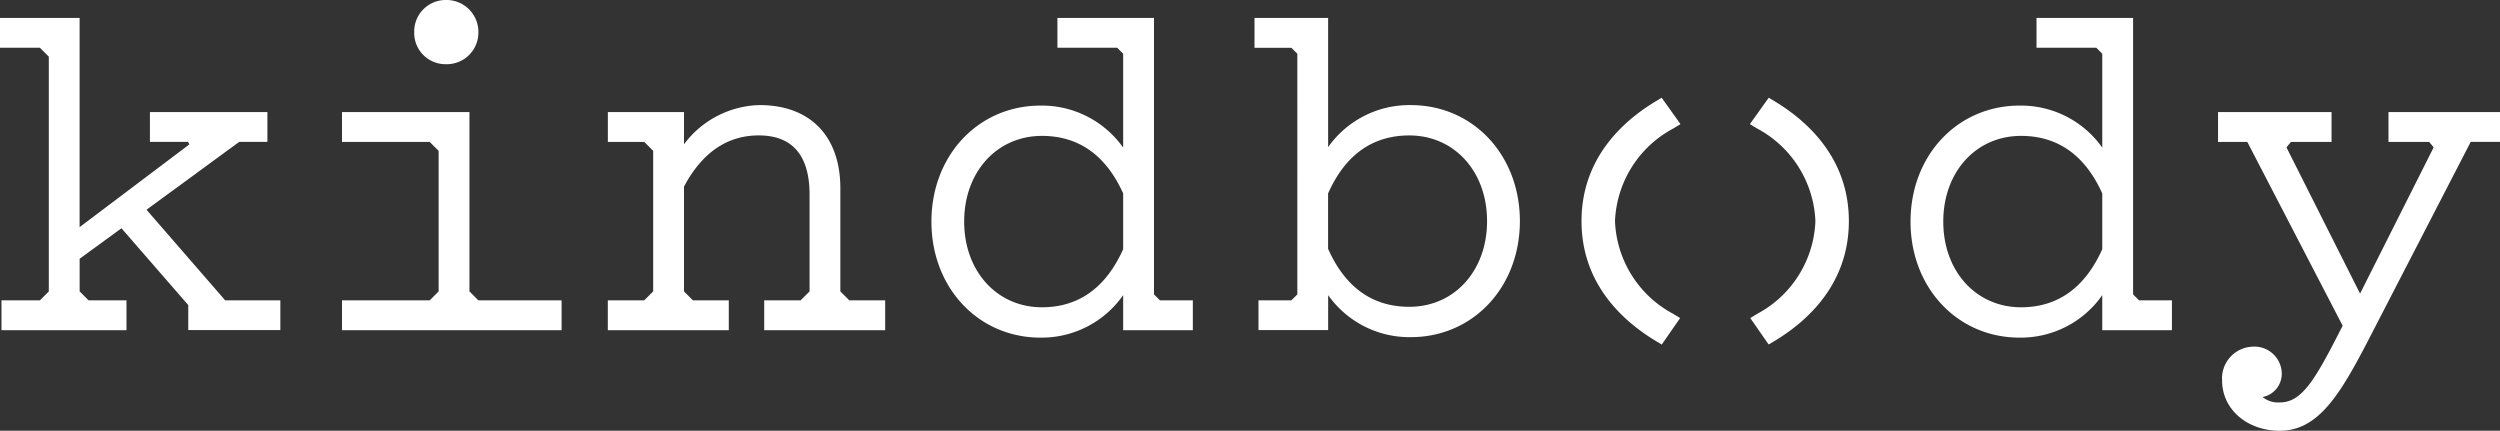
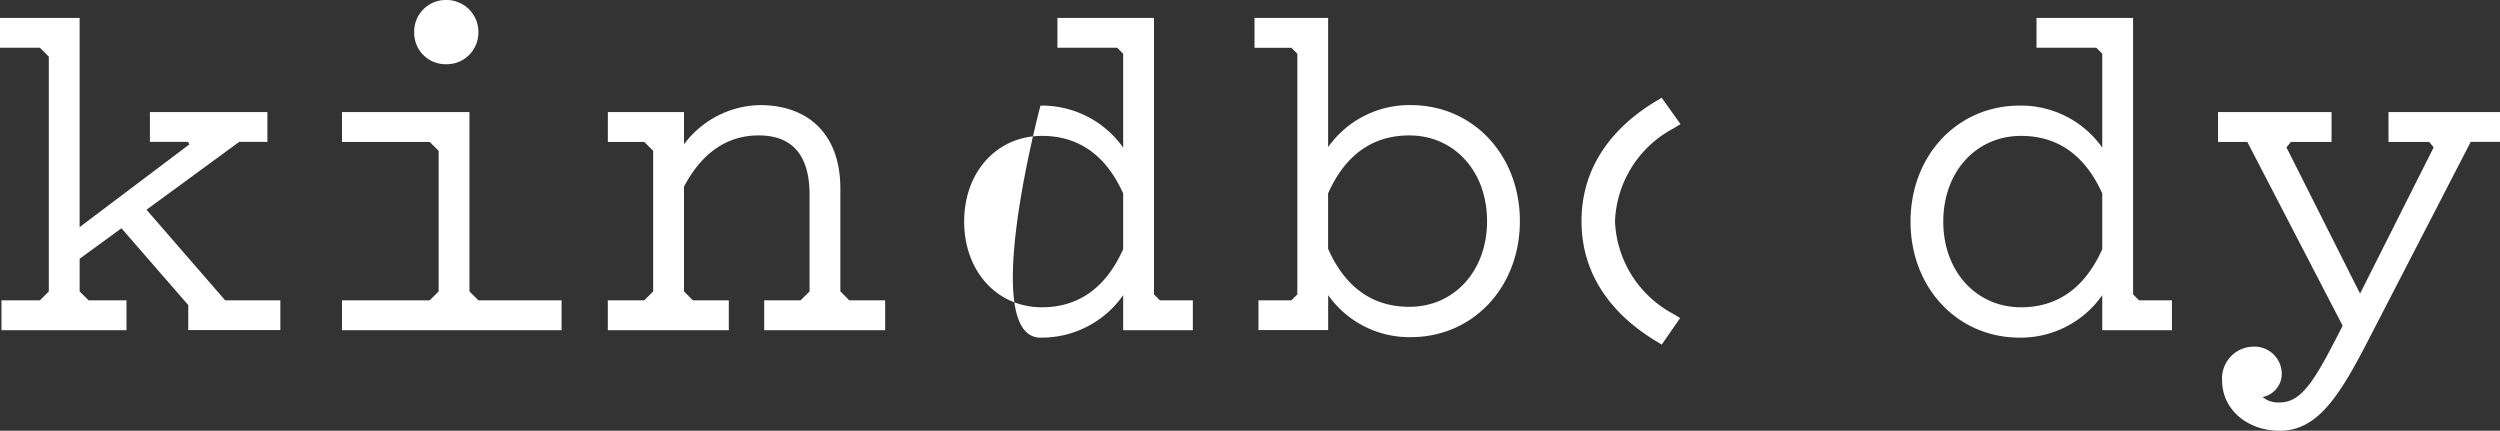
<svg xmlns="http://www.w3.org/2000/svg" viewBox="0 0 180 31.015">
  <rect x="0" y="0" width="180" height="31.015" fill="#333333" stroke="none" />
  <defs>
    <style>
      .cls-1 {
        fill: none;
      }

      .cls-2 {
        fill: #ffffff;
      }

      .cls-3 {
        clip-path: url(#clip-path);
      }
    </style>
    <clipPath id="clip-path">
      <path id="Path_3" data-name="Path 3" class="cls-1" d="M0,0H180V-31.015H0Z" />
    </clipPath>
  </defs>
  <g id="logo-white" transform="translate(0 31.015)">
    <g id="Group_1" data-name="Group 1" transform="translate(0 -29.723)">
      <path id="Path_1" data-name="Path 1" class="cls-2" d="M0,0V2.147H2.871l.643.643v16.9l-.643.643H.107V22.48h9V20.332H6.376l-.642-.643V17.337l3.011-2.194,4.81,5.532v1.8h6.63V20.332H16.213l-5.665-6.523L17.22,8.924h2.033V6.777H10.794V8.924h2.748l.09.18-7.9,5.957V0Z" />
    </g>
    <g id="Group_3" data-name="Group 3" class="cls-3">
      <g id="Group_2" data-name="Group 2" transform="translate(32.08 -26.393)">
        <path id="Path_2" data-name="Path 2" class="cls-2" d="M0,0A2.279,2.279,0,0,0,1.672-.641a2.279,2.279,0,0,0,.693-1.652,2.3,2.3,0,0,0-.686-1.669A2.3,2.3,0,0,0,0-4.622a2.269,2.269,0,0,0-1.618.69,2.269,2.269,0,0,0-.639,1.639A2.251,2.251,0,0,0-1.611-.672,2.251,2.251,0,0,0,0,0" />
      </g>
    </g>
    <g id="Group_4" data-name="Group 4" transform="translate(34.443 -9.391)">
      <path id="Path_4" data-name="Path 4" class="cls-2" d="M0,0-.643-.643V-13.555H-9.819v2.148h6.313l.644.643V-.643L-3.506,0H-9.819V2.148H5.991V0Z" />
    </g>
    <g id="Group_12" data-name="Group 12" class="cls-3">
      <g id="Group_5" data-name="Group 5" transform="translate(61.148 -9.391)">
        <path id="Path_5" data-name="Path 5" class="cls-2" d="M0,0-.643-.643V-8.071c0-3.748-2.171-5.986-5.807-5.986a6.983,6.983,0,0,0-5.45,2.822v-2.32h-5.482v2.148h2.62l.643.643V-.643L-14.765,0h-2.62V2.148h8.71V0H-11.26l-.64-.643V-8.188c1.3-2.446,3.108-3.686,5.381-3.686,2.428,0,3.66,1.437,3.66,4.27V-.643L-3.505,0h-2.62V2.148H2.584V0Z" />
      </g>
      <g id="Group_6" data-name="Group 6" transform="translate(83.515 -9.391)">
-         <path id="Path_6" data-name="Path 6" class="cls-2" d="M0,0-.428-.428V-20.333H-7.381v2.148h4.306l.428.428v6.762A7.162,7.162,0,0,0-8.6-14.021c-4.476,0-7.852,3.591-7.852,8.353S-13.078,2.685-8.6,2.685A7.159,7.159,0,0,0-2.647-.374V2.148H2.369V0ZM-2.647-7.7v4.018C-3.895-.9-5.862.5-8.495.5c-3.242,0-5.6-2.6-5.6-6.17s2.353-6.17,5.6-6.17c2.643,0,4.61,1.394,5.848,4.143" />
+         <path id="Path_6" data-name="Path 6" class="cls-2" d="M0,0-.428-.428V-20.333H-7.381v2.148h4.306l.428.428v6.762A7.162,7.162,0,0,0-8.6-14.021S-13.078,2.685-8.6,2.685A7.159,7.159,0,0,0-2.647-.374V2.148H2.369V0ZM-2.647-7.7v4.018C-3.895-.9-5.862.5-8.495.5c-3.242,0-5.6-2.6-5.6-6.17s2.353-6.17,5.6-6.17c2.643,0,4.61,1.394,5.848,4.143" />
      </g>
      <g id="Group_7" data-name="Group 7" transform="translate(101.58 -23.448)">
        <path id="Path_7" data-name="Path 7" class="cls-2" d="M0,0A7.162,7.162,0,0,0-5.955,3.026v-9.3h-5.3v2.148H-8.6l.428.428V13.629l-.428.428h-2.369V16.2h5.016V13.681A7.162,7.162,0,0,0,0,16.707c4.476,0,7.851-3.592,7.851-8.354S4.476,0,0,0M5.489,8.353c0,3.575-2.354,6.17-5.6,6.17-2.649,0-4.616-1.4-5.847-4.178V6.362c1.231-2.773,3.2-4.178,5.847-4.178,3.243,0,5.6,2.594,5.6,6.169" />
      </g>
      <g id="Group_8" data-name="Group 8" transform="translate(120.48 -21.765)">
        <path id="Path_8" data-name="Path 8" class="cls-2" d="M0,0,.517-.313l-1.358-1.9-.445.268C-3.715-.477-6.611,2.21-6.611,6.67s2.9,7.148,5.326,8.617l.45.271L.49,13.649l-.51-.308A7.909,7.909,0,0,1-4.2,6.67,7.921,7.921,0,0,1,0,0" />
      </g>
      <g id="Group_9" data-name="Group 9" transform="translate(127.793 -23.711)">
-         <path id="Path_9" data-name="Path 9" class="cls-2" d="M0,0-.444-.268-1.8,1.632l.516.314a7.918,7.918,0,0,1,4.2,6.67,7.9,7.9,0,0,1-4.18,6.67l-.509.309L-.45,17.5,0,17.232c2.43-1.469,5.325-4.156,5.325-8.616S2.43,1.469,0,0" />
-       </g>
+         </g>
      <g id="Group_10" data-name="Group 10" transform="translate(154.01 -9.391)">
        <path id="Path_10" data-name="Path 10" class="cls-2" d="M0,0-.428-.428V-20.333H-7.381v2.148h4.306l.428.428v6.762A7.162,7.162,0,0,0-8.6-14.021c-4.476,0-7.851,3.591-7.851,8.353S-13.078,2.685-8.6,2.685A7.159,7.159,0,0,0-2.647-.374V2.148H2.369V0ZM-2.647-7.7v4.018C-3.895-.9-5.862.5-8.494.5c-3.243,0-5.6-2.6-5.6-6.17s2.353-6.17,5.6-6.17c2.642,0,4.609,1.394,5.847,4.143" />
      </g>
      <g id="Group_11" data-name="Group 11" transform="translate(171.971 -22.946)">
        <path id="Path_11" data-name="Path 11" class="cls-2" d="M0,0V2.148H2.929l.324.393-5.3,10.53-5.3-10.53.324-.393H-4.1V0h-8.172V2.148h2.106L-3.3,15.383c-1.95,3.829-2.9,5.523-4.525,5.523a1.749,1.749,0,0,1-1.238-.389,1.708,1.708,0,0,0,1.379-1.693,1.966,1.966,0,0,0-.625-1.409,1.966,1.966,0,0,0-1.45-.525,2.285,2.285,0,0,0-1.63.745,2.285,2.285,0,0,0-.591,1.692c0,2.063,1.788,3.619,4.158,3.619,2.79,0,4.37-2.651,6.46-6.7l7.282-14.1H8.029V0Z" />
      </g>
    </g>
  </g>
</svg>